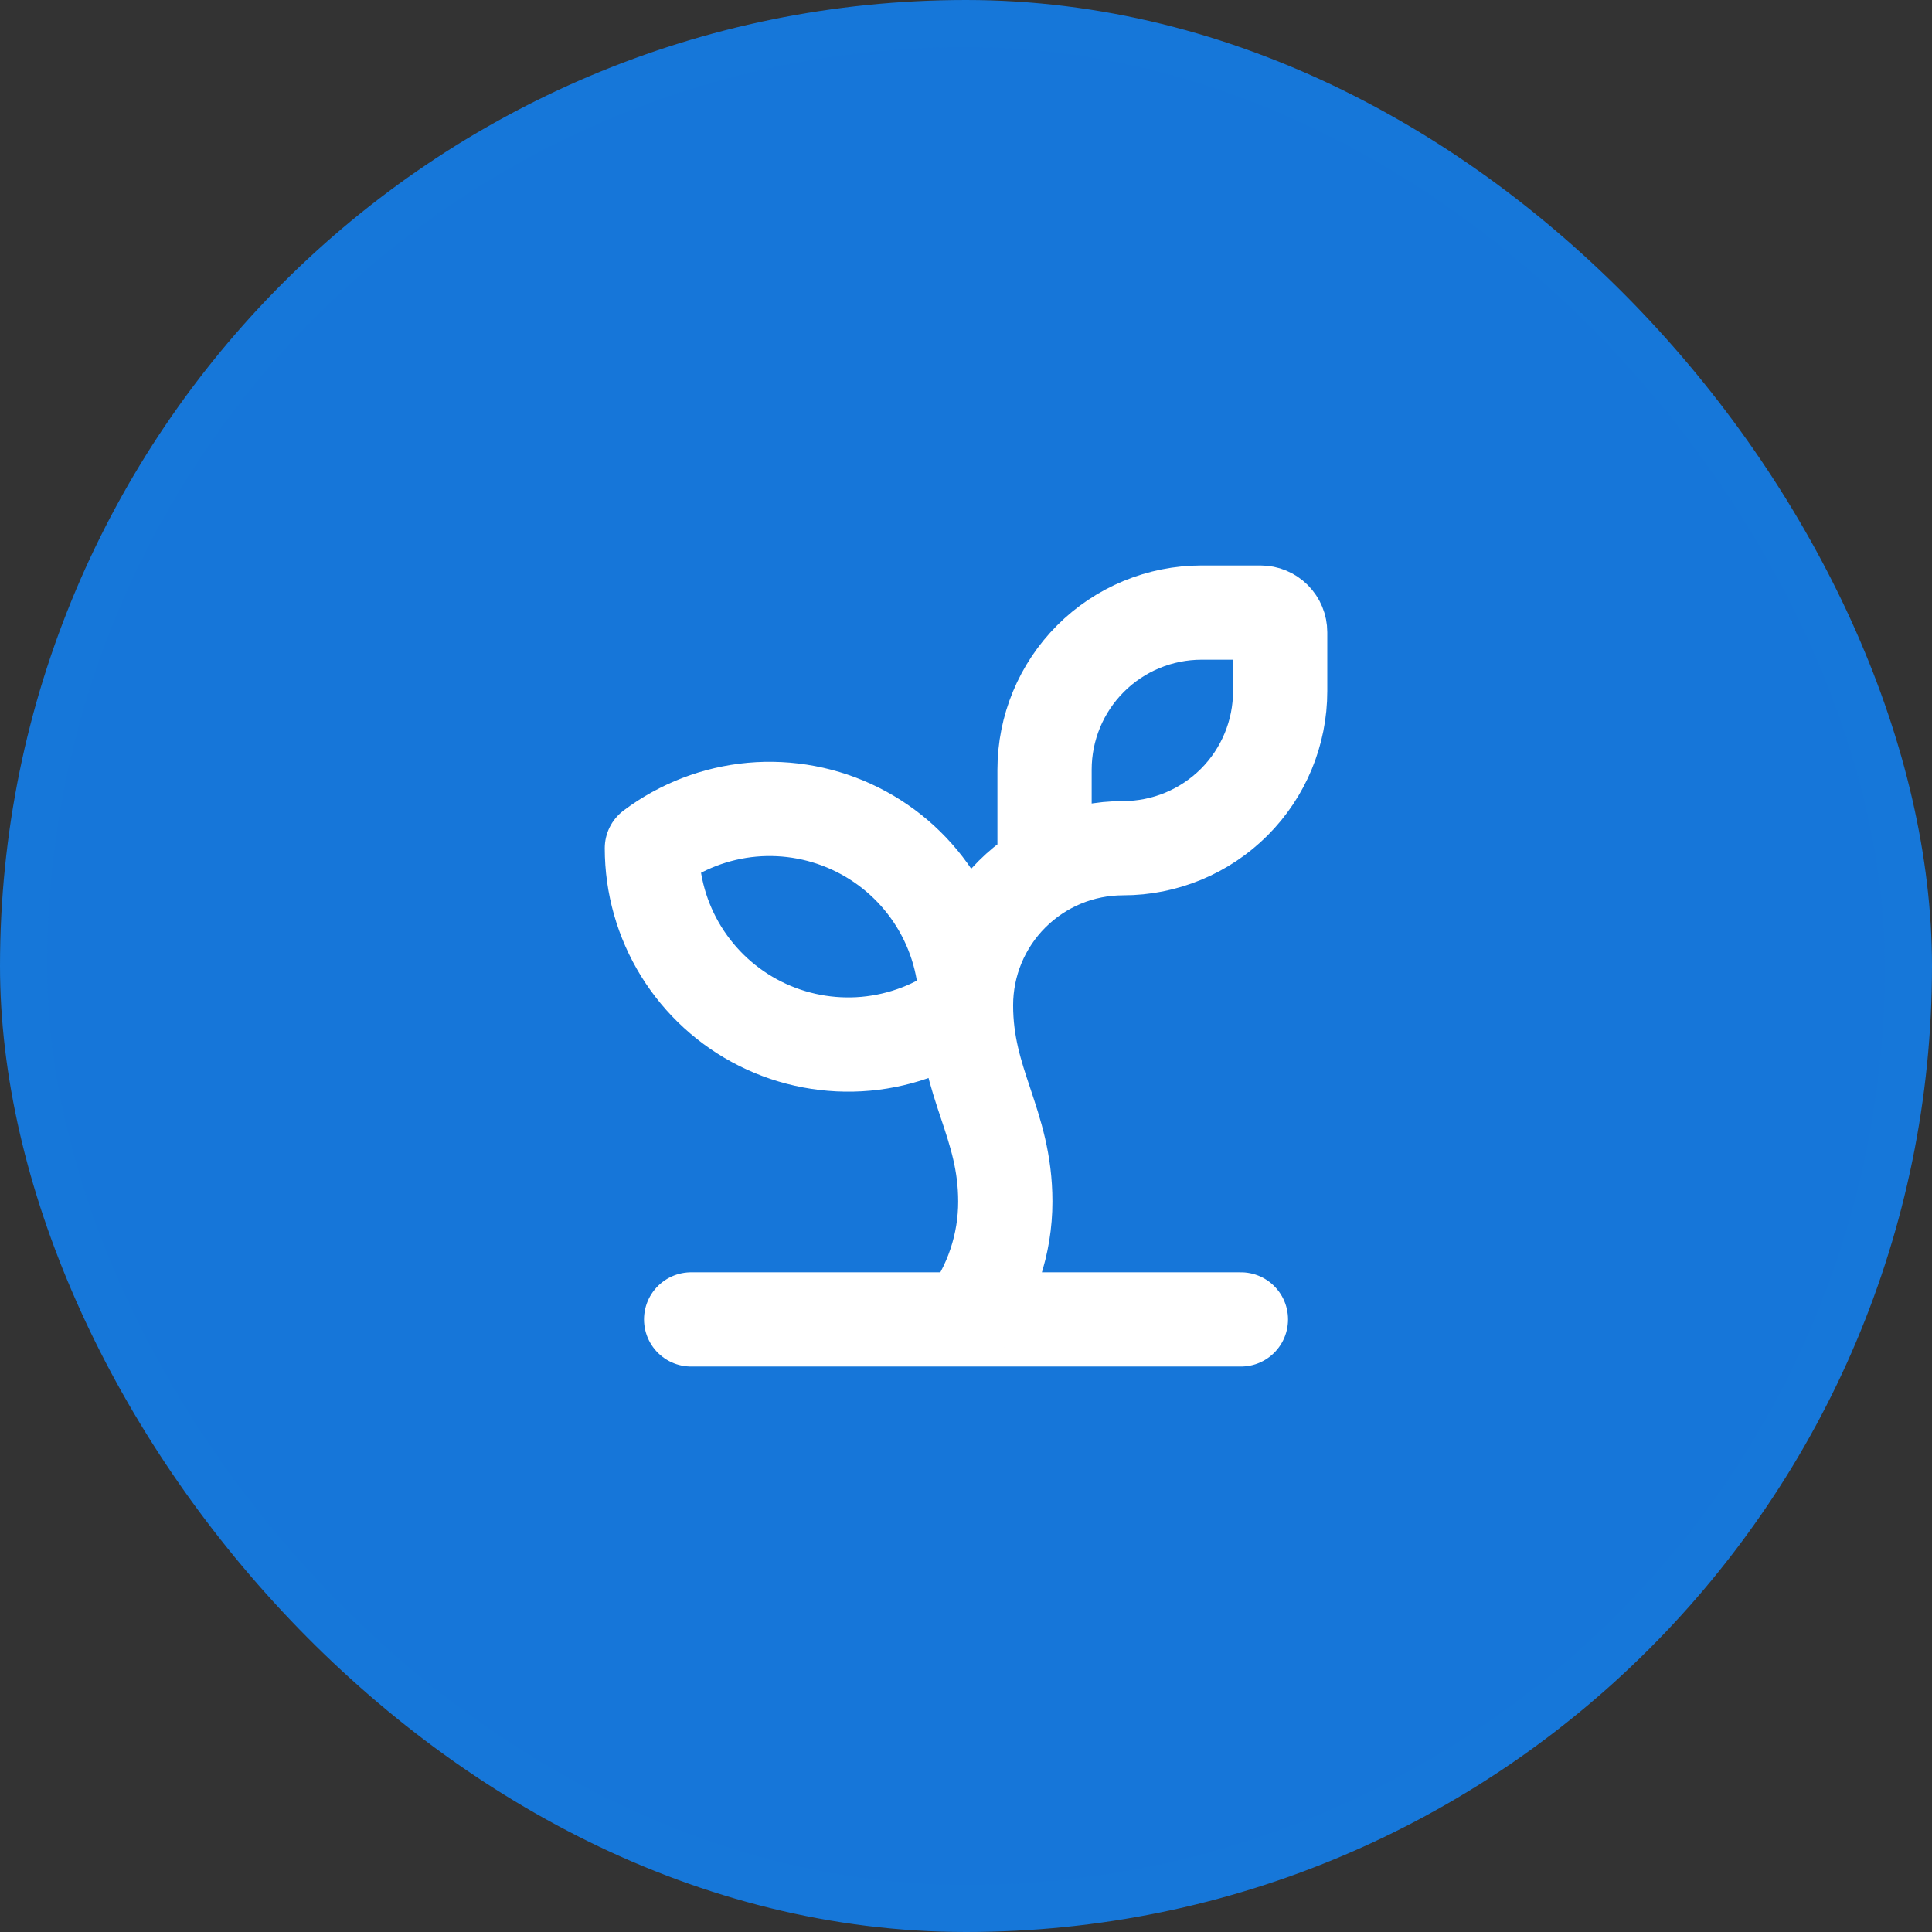
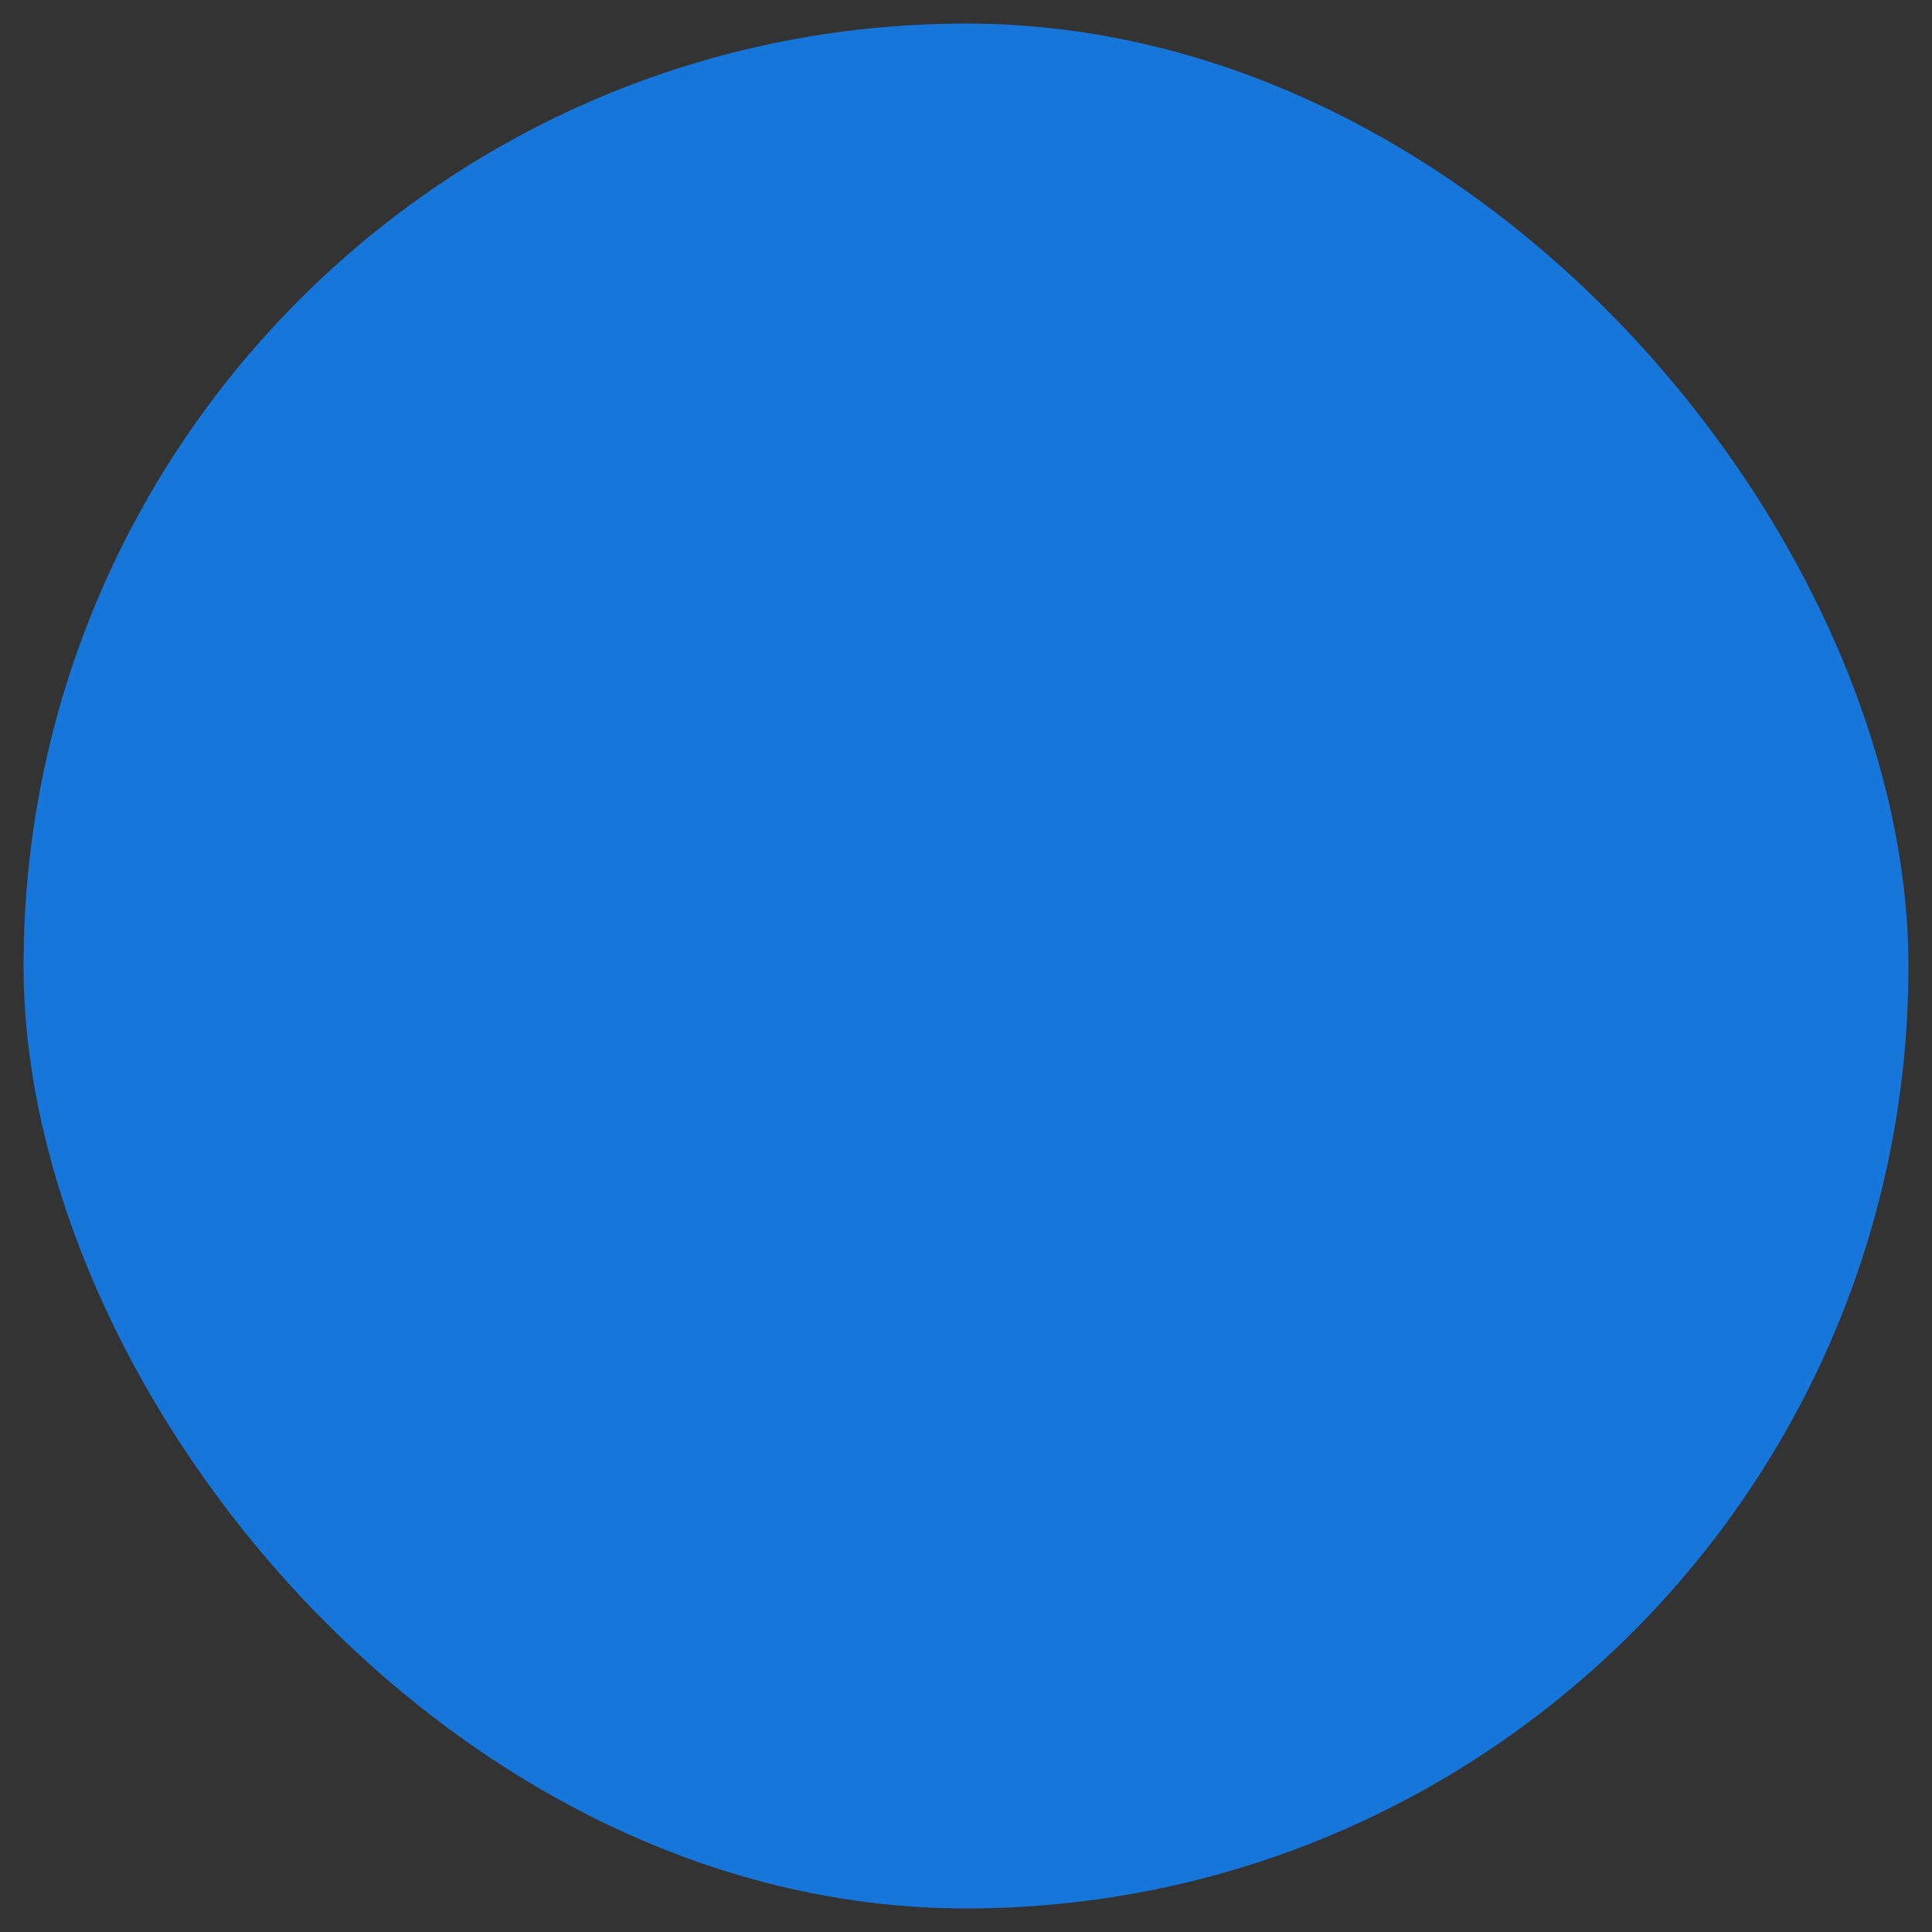
<svg xmlns="http://www.w3.org/2000/svg" width="41" height="41" viewBox="0 0 41 41" fill="none">
  <rect x="0" y="0" width="41" height="41" fill="#333333" stroke="none" />
  <rect x="0.5" y="0.5" width="40" height="40" rx="20" fill="#1676D9" />
-   <rect x="0.5" y="0.5" width="40" height="40" rx="20" stroke="#1677D9" />
-   <path d="M22.167 18.447V16.333C22.167 15.449 22.518 14.601 23.143 13.976C23.768 13.351 24.616 13 25.5 13H26.75C26.861 13 26.967 13.044 27.045 13.122C27.123 13.2 27.167 13.306 27.167 13.417V14.667C27.167 15.551 26.816 16.399 26.191 17.024C25.565 17.649 24.718 18 23.834 18C22.949 18 22.102 18.351 21.477 18.976C20.851 19.601 20.5 20.449 20.5 21.333M20.5 21.333C20.5 23 21.334 23.833 21.334 25.5C21.334 26.401 21.041 27.279 20.5 28M20.5 21.333C20.5 20.559 20.285 19.801 19.878 19.143C19.471 18.485 18.889 17.953 18.197 17.607C17.505 17.261 16.73 17.114 15.959 17.183C15.189 17.253 14.453 17.536 13.834 18C13.834 18.774 14.049 19.532 14.456 20.191C14.863 20.849 15.445 21.381 16.137 21.727C16.829 22.073 17.604 22.219 18.374 22.15C19.145 22.08 19.881 21.798 20.5 21.333ZM14.667 28H26.334" stroke="white" stroke-width="2" stroke-linecap="round" stroke-linejoin="round" />
</svg>